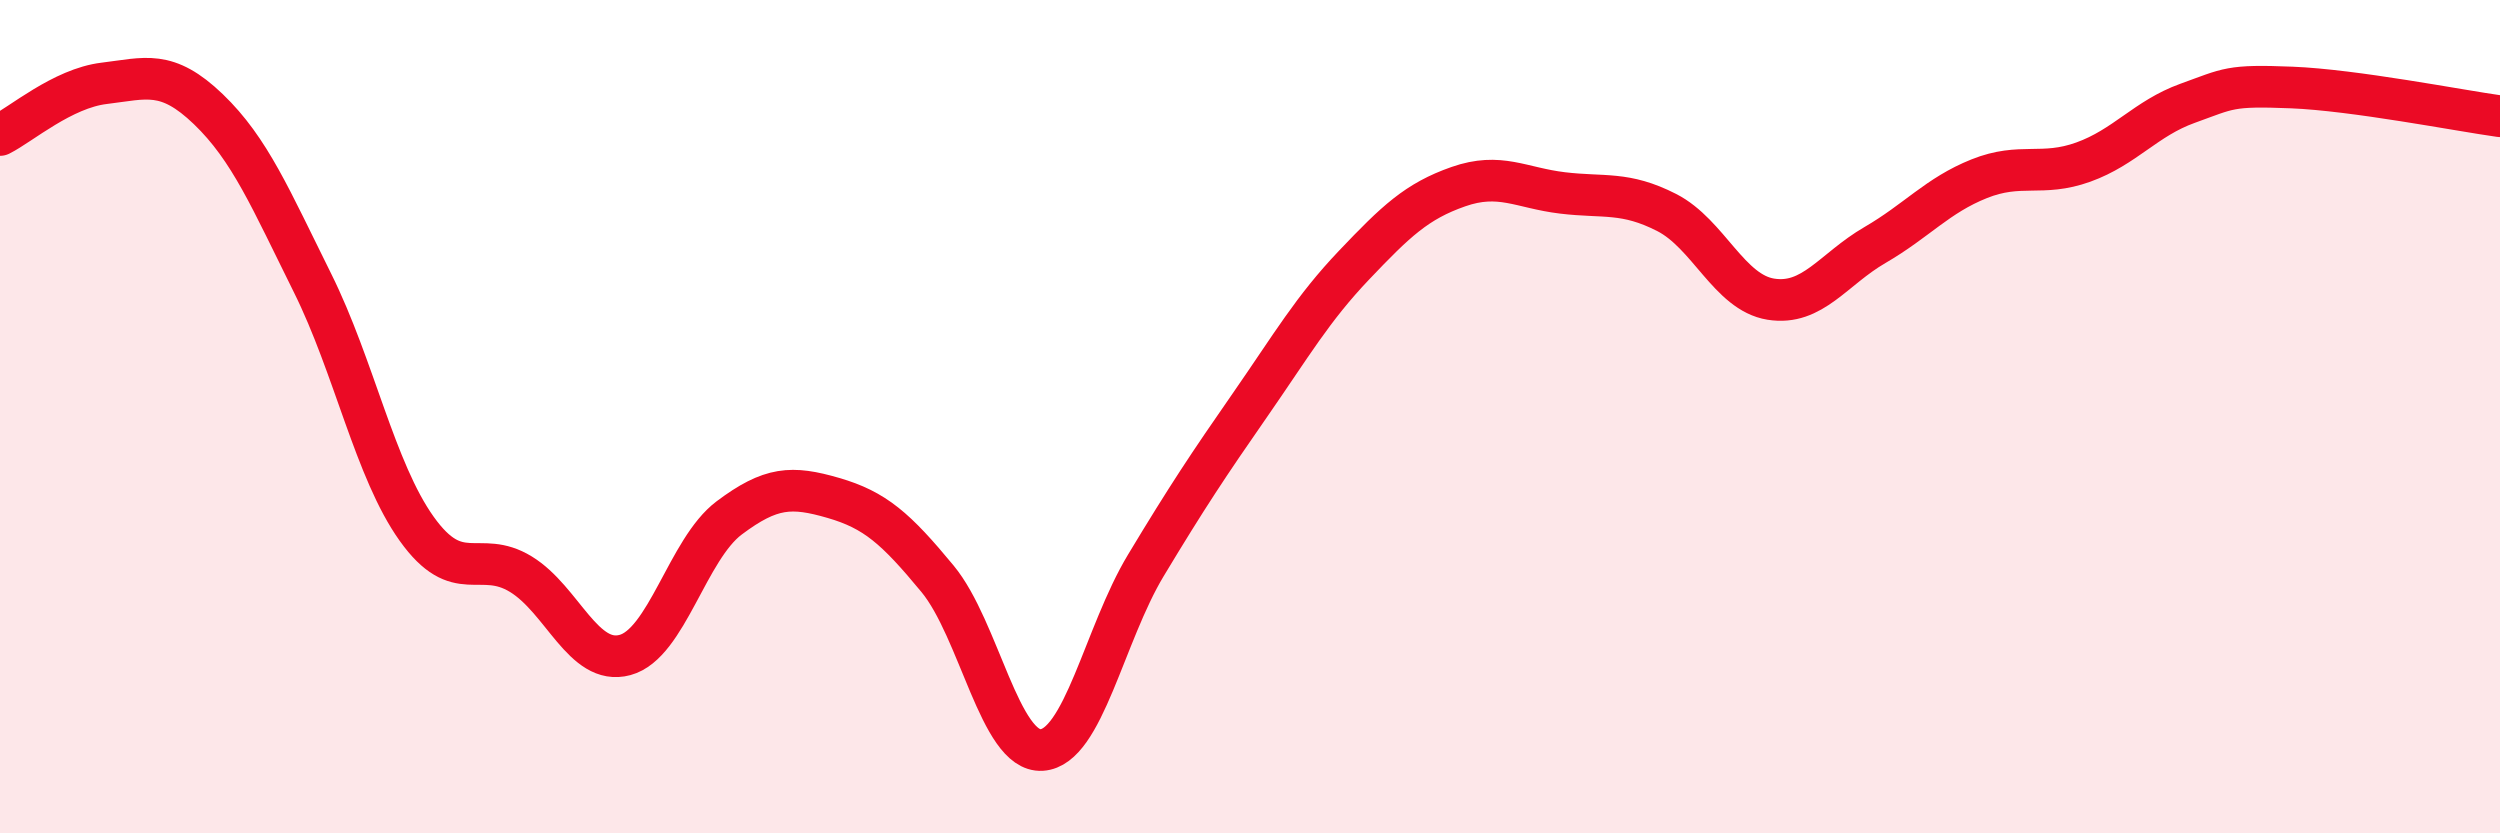
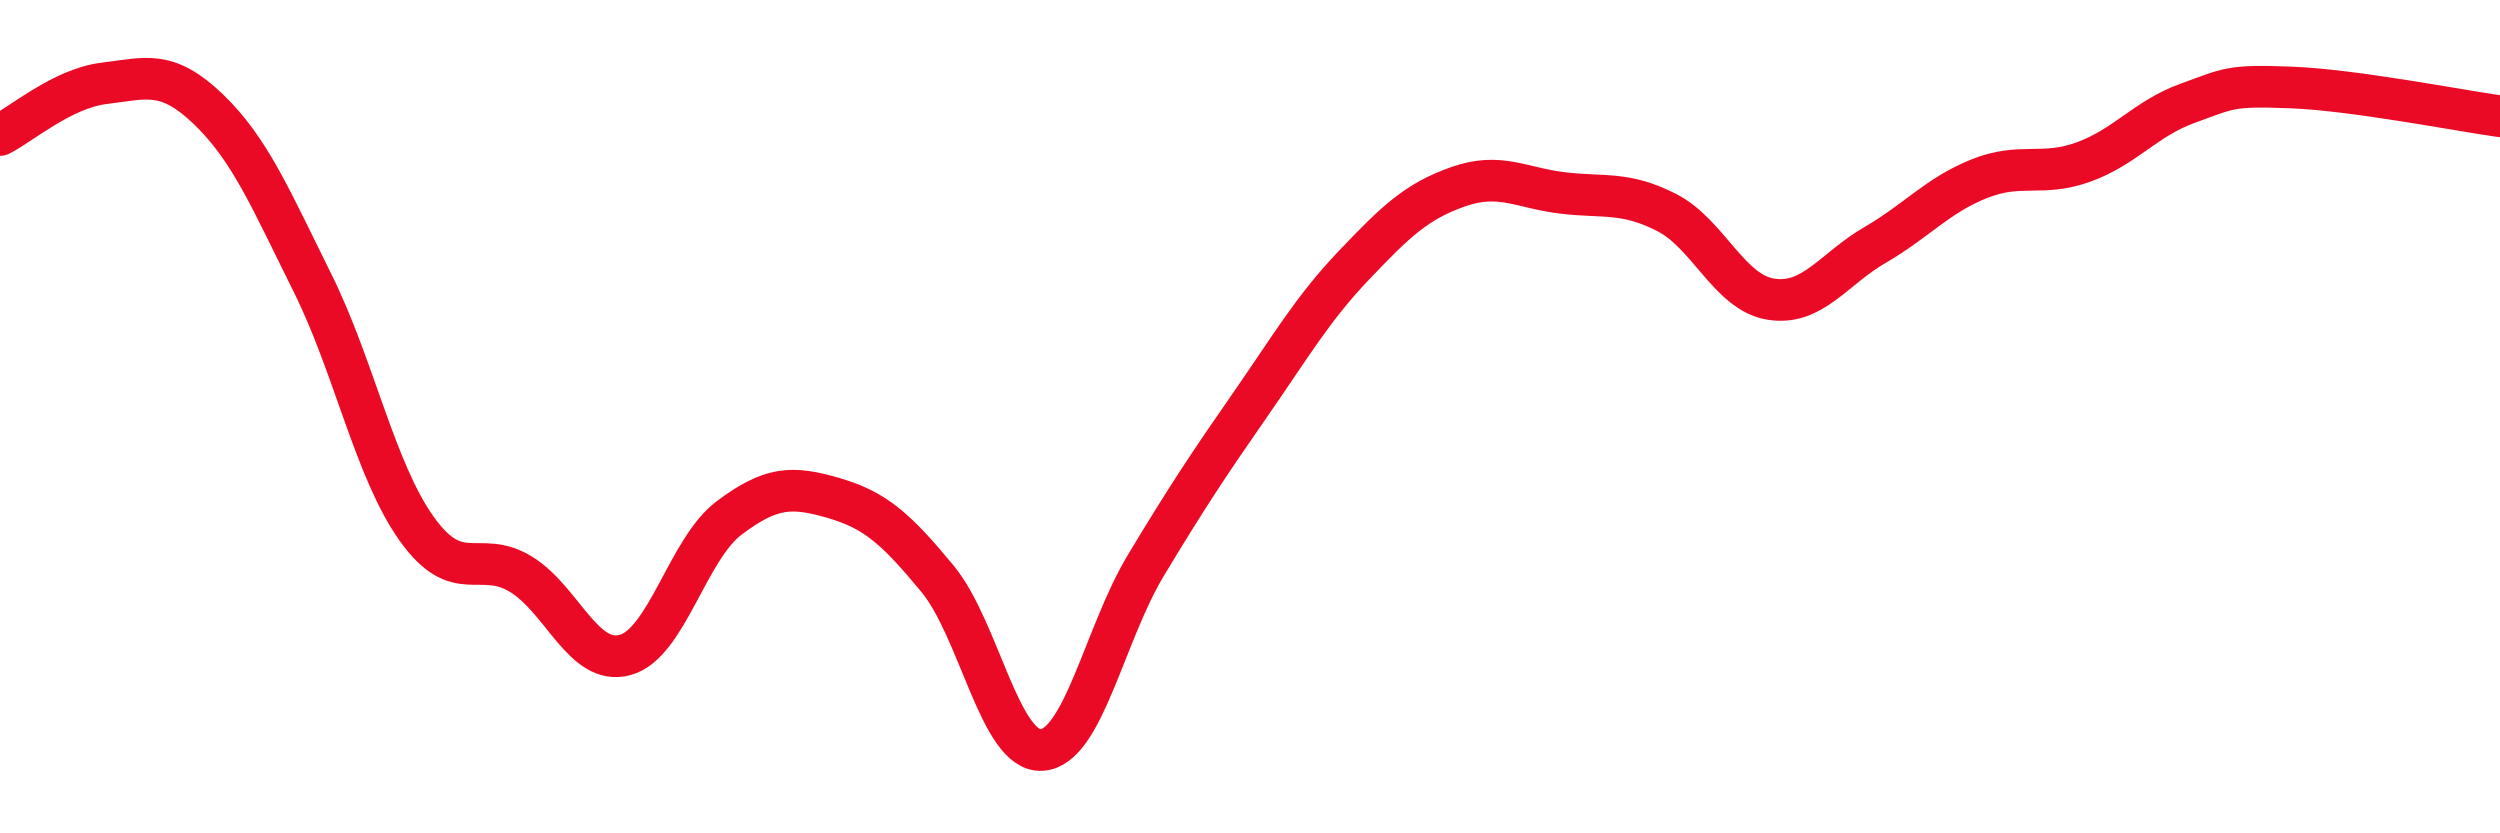
<svg xmlns="http://www.w3.org/2000/svg" width="60" height="20" viewBox="0 0 60 20">
-   <path d="M 0,3.24 C 0.5,2.99 1.5,2.12 2.5,2 C 3.5,1.88 4,1.66 5,2.62 C 6,3.58 6.5,4.78 7.5,6.79 C 8.5,8.8 9,11.29 10,12.69 C 11,14.09 11.5,13.17 12.5,13.78 C 13.5,14.39 14,15.99 15,15.72 C 16,15.45 16.5,13.18 17.5,12.43 C 18.5,11.68 19,11.66 20,11.95 C 21,12.24 21.5,12.68 22.5,13.89 C 23.5,15.1 24,18.06 25,18 C 26,17.94 26.5,15.23 27.5,13.57 C 28.5,11.91 29,11.16 30,9.72 C 31,8.28 31.5,7.41 32.5,6.36 C 33.5,5.31 34,4.83 35,4.48 C 36,4.13 36.5,4.51 37.5,4.63 C 38.5,4.75 39,4.59 40,5.1 C 41,5.61 41.5,7.02 42.5,7.18 C 43.5,7.34 44,6.46 45,5.88 C 46,5.3 46.5,4.69 47.5,4.29 C 48.5,3.89 49,4.25 50,3.89 C 51,3.53 51.5,2.84 52.5,2.48 C 53.5,2.12 53.5,2.04 55,2.1 C 56.5,2.16 59,2.65 60,2.79L60 20L0 20Z" fill="#EB0A25" opacity="0.1" stroke-linecap="round" stroke-linejoin="round" />
  <path d="M 0,3.24 C 0.5,2.99 1.5,2.12 2.5,2 C 3.5,1.88 4,1.66 5,2.62 C 6,3.58 6.5,4.78 7.5,6.79 C 8.5,8.8 9,11.29 10,12.69 C 11,14.09 11.5,13.17 12.5,13.78 C 13.5,14.39 14,15.99 15,15.72 C 16,15.45 16.5,13.18 17.5,12.43 C 18.5,11.68 19,11.66 20,11.95 C 21,12.24 21.5,12.68 22.5,13.89 C 23.5,15.1 24,18.06 25,18 C 26,17.94 26.5,15.23 27.5,13.57 C 28.5,11.91 29,11.16 30,9.72 C 31,8.28 31.5,7.41 32.5,6.36 C 33.5,5.31 34,4.83 35,4.48 C 36,4.13 36.5,4.51 37.5,4.63 C 38.5,4.75 39,4.59 40,5.1 C 41,5.61 41.5,7.02 42.5,7.18 C 43.5,7.34 44,6.46 45,5.88 C 46,5.3 46.5,4.69 47.5,4.29 C 48.5,3.89 49,4.25 50,3.89 C 51,3.53 51.5,2.84 52.5,2.48 C 53.5,2.12 53.5,2.04 55,2.1 C 56.5,2.16 59,2.65 60,2.79" stroke="#EB0A25" stroke-width="1" fill="none" stroke-linecap="round" stroke-linejoin="round" />
</svg>